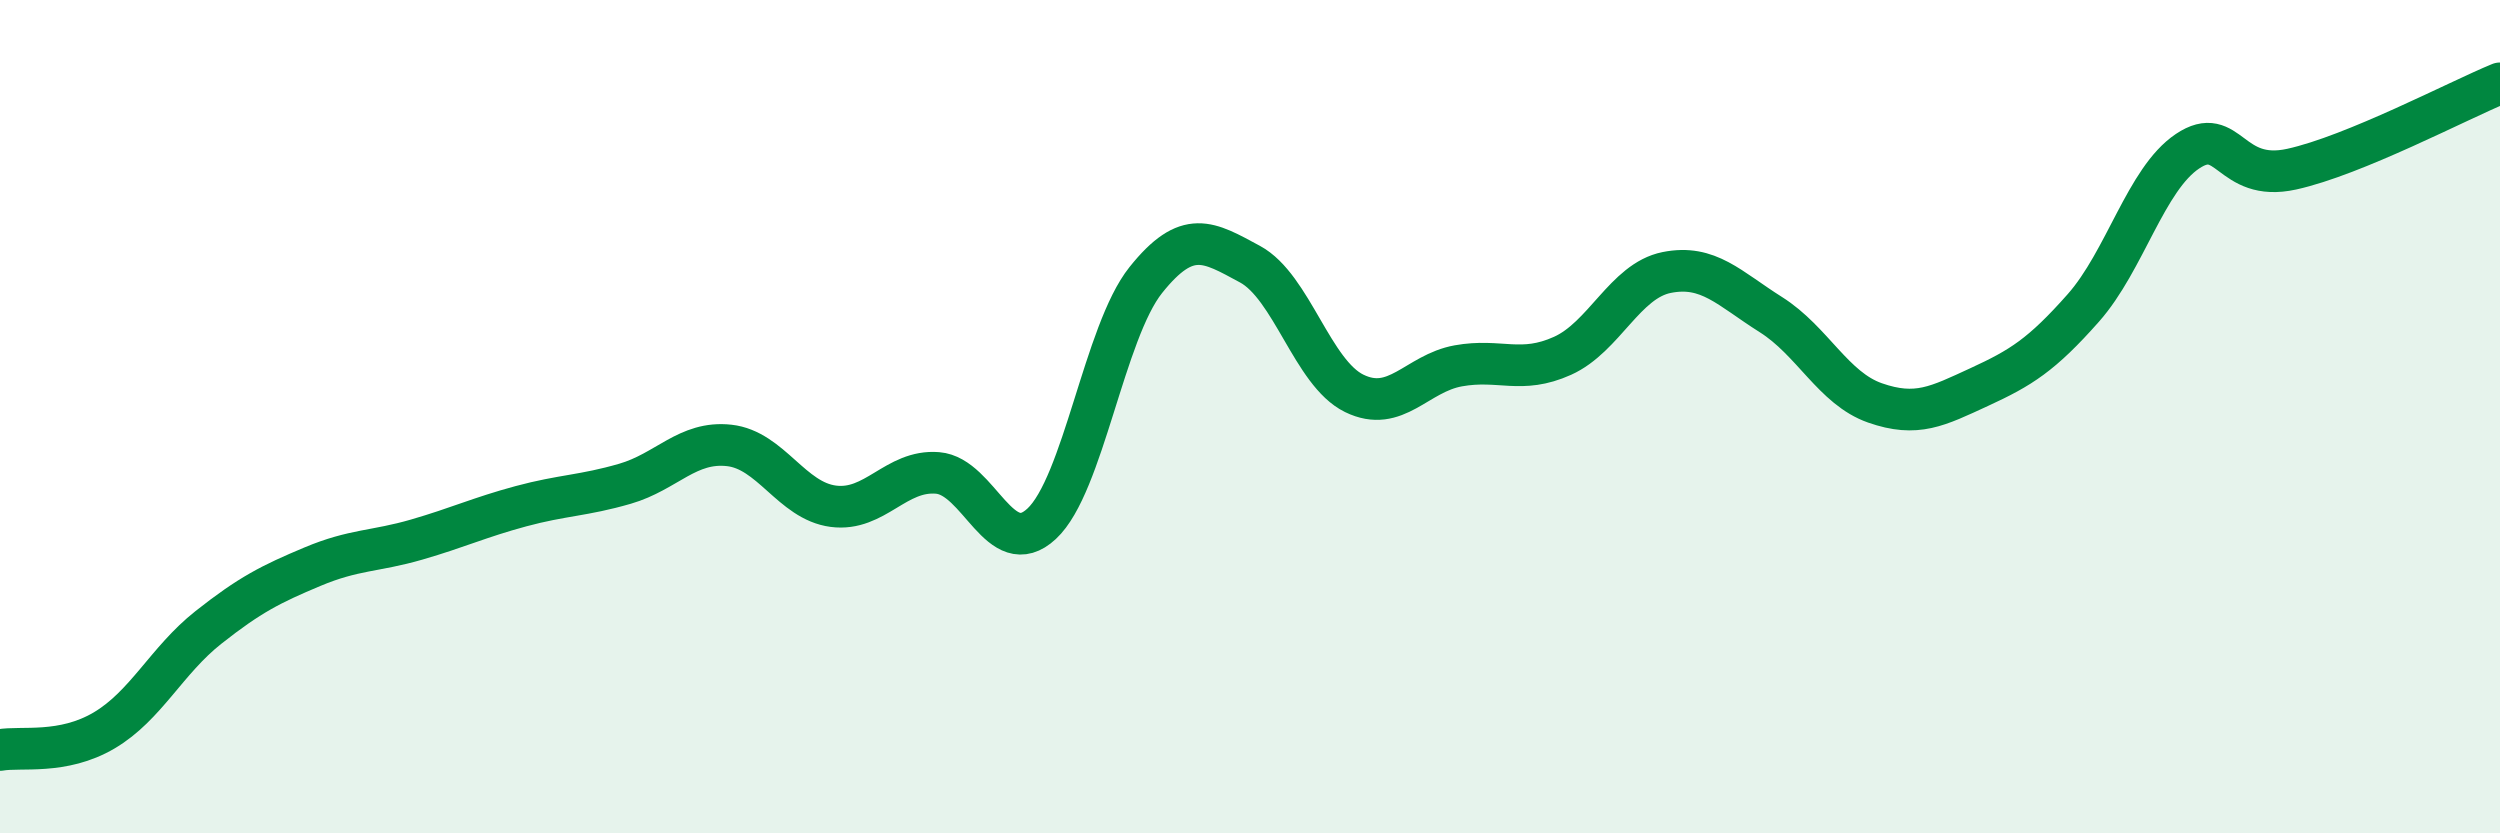
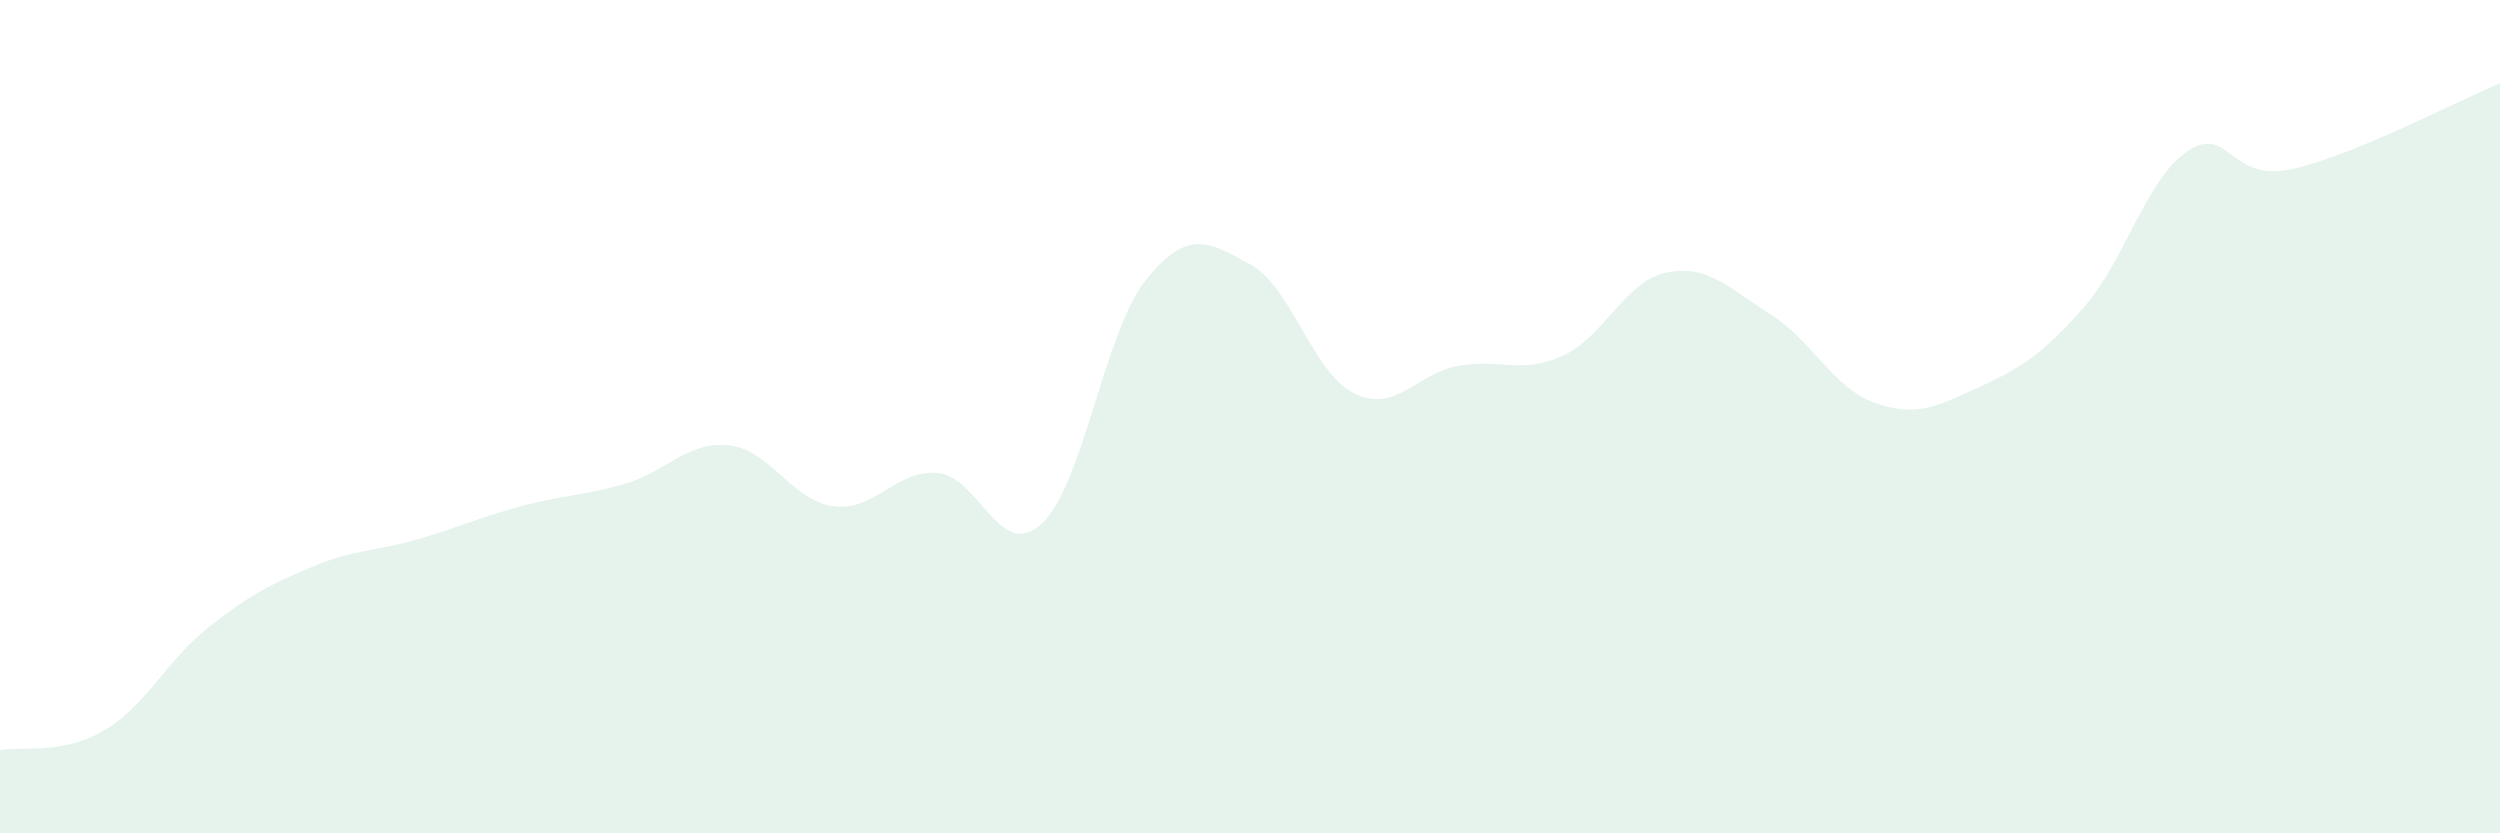
<svg xmlns="http://www.w3.org/2000/svg" width="60" height="20" viewBox="0 0 60 20">
  <path d="M 0,18 C 0.5,17.91 1.5,18.12 2.5,17.53 C 3.5,16.94 4,15.85 5,15.06 C 6,14.27 6.5,14.02 7.5,13.6 C 8.5,13.18 9,13.24 10,12.95 C 11,12.66 11.5,12.42 12.5,12.15 C 13.5,11.88 14,11.9 15,11.61 C 16,11.32 16.5,10.58 17.5,10.69 C 18.5,10.8 19,12.02 20,12.15 C 21,12.28 21.5,11.27 22.5,11.35 C 23.5,11.43 24,13.5 25,12.57 C 26,11.64 26.5,7.97 27.5,6.72 C 28.5,5.47 29,5.8 30,6.34 C 31,6.88 31.5,8.95 32.5,9.44 C 33.5,9.93 34,8.96 35,8.78 C 36,8.6 36.5,8.99 37.5,8.54 C 38.5,8.09 39,6.74 40,6.54 C 41,6.34 41.5,6.92 42.5,7.55 C 43.5,8.18 44,9.32 45,9.67 C 46,10.02 46.5,9.75 47.5,9.29 C 48.5,8.83 49,8.52 50,7.39 C 51,6.26 51.5,4.3 52.5,3.63 C 53.5,2.96 53.5,4.39 55,4.06 C 56.5,3.73 59,2.41 60,2L60 20L0 20Z" fill="#008740" opacity="0.1" stroke-linecap="round" stroke-linejoin="round" />
-   <path d="M 0,18 C 0.5,17.91 1.5,18.12 2.5,17.53 C 3.5,16.94 4,15.85 5,15.06 C 6,14.27 6.5,14.02 7.5,13.6 C 8.5,13.18 9,13.24 10,12.95 C 11,12.66 11.5,12.42 12.5,12.15 C 13.5,11.88 14,11.9 15,11.61 C 16,11.32 16.5,10.58 17.5,10.69 C 18.5,10.8 19,12.02 20,12.15 C 21,12.28 21.5,11.27 22.5,11.35 C 23.5,11.43 24,13.5 25,12.57 C 26,11.64 26.5,7.97 27.5,6.72 C 28.5,5.47 29,5.8 30,6.34 C 31,6.88 31.5,8.95 32.5,9.44 C 33.5,9.93 34,8.96 35,8.78 C 36,8.6 36.5,8.99 37.5,8.54 C 38.5,8.09 39,6.74 40,6.54 C 41,6.34 41.5,6.92 42.5,7.55 C 43.5,8.18 44,9.32 45,9.67 C 46,10.02 46.5,9.75 47.5,9.29 C 48.5,8.83 49,8.52 50,7.39 C 51,6.26 51.5,4.3 52.5,3.63 C 53.5,2.96 53.5,4.39 55,4.06 C 56.5,3.73 59,2.41 60,2" stroke="#008740" stroke-width="1" fill="none" stroke-linecap="round" stroke-linejoin="round" />
</svg>